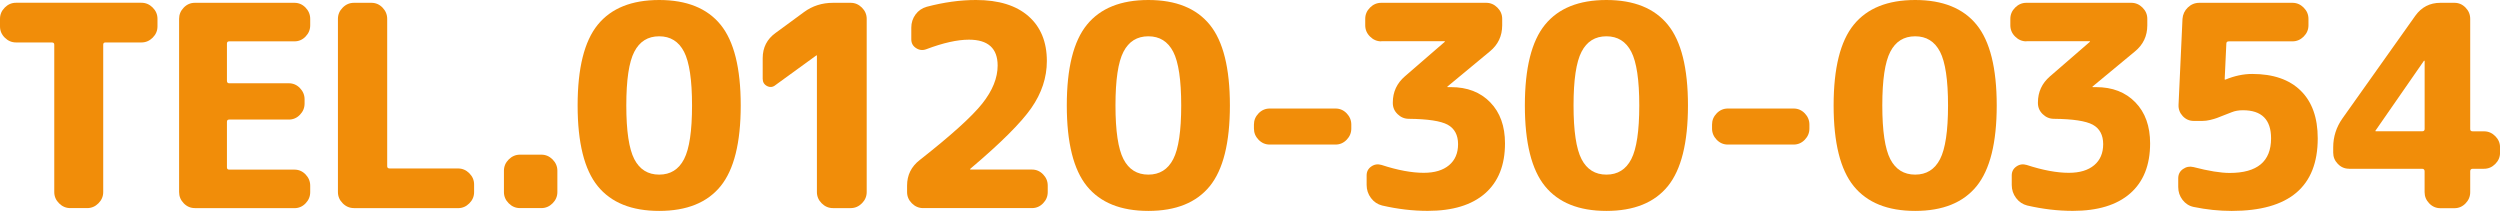
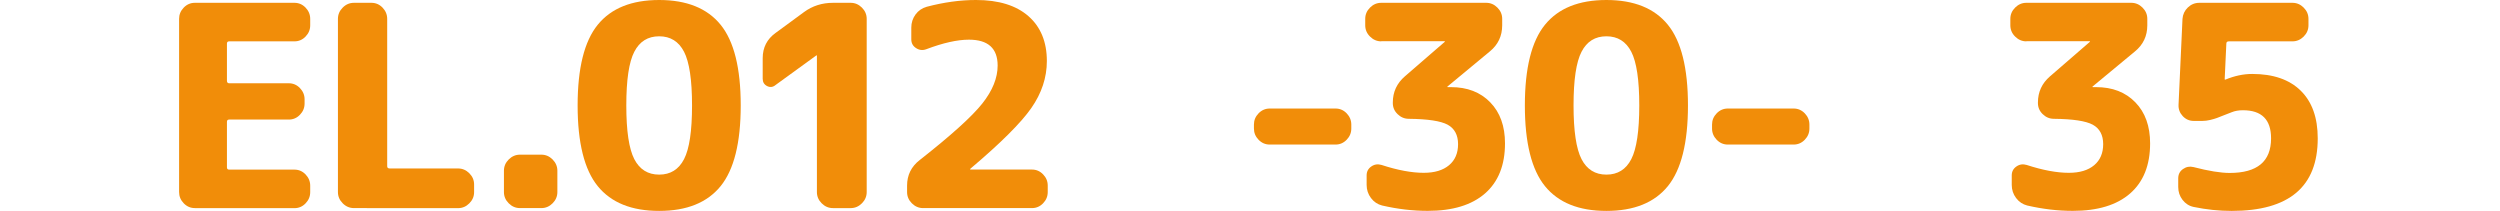
<svg xmlns="http://www.w3.org/2000/svg" id="_レイヤー_2" data-name="レイヤー 2" viewBox="0 0 568.97 48">
  <defs>
    <style>
      .cls-1 {
        fill: #f18d09;
        stroke-width: 0px;
      }
    </style>
  </defs>
  <g id="_レイヤー_1-2" data-name="レイヤー 1">
    <g>
-       <path class="cls-1" d="M3.65,9.66c-.98,0-1.83-.36-2.56-1.09-.73-.72-1.09-1.58-1.09-2.56v-1.73c0-.98.36-1.83,1.09-2.56.73-.73,1.58-1.09,2.56-1.09h28.54c.98,0,1.83.36,2.56,1.09.73.73,1.09,1.58,1.09,2.56v1.73c0,.98-.36,1.83-1.09,2.56-.73.73-1.58,1.09-2.56,1.09h-8.19c-.34,0-.51.17-.51.51v33.54c0,.98-.36,1.83-1.09,2.56-.73.73-1.58,1.09-2.56,1.09h-3.84c-.98,0-1.83-.36-2.56-1.09-.73-.73-1.09-1.58-1.09-2.56V10.18c0-.34-.17-.51-.51-.51H3.65Z" />
      <path class="cls-1" d="M44.35,47.36c-.98,0-1.82-.36-2.53-1.09s-1.06-1.58-1.06-2.56V4.29c0-.98.35-1.83,1.06-2.56s1.55-1.09,2.53-1.09h22.66c.98,0,1.82.36,2.53,1.09.7.73,1.06,1.58,1.06,2.56v1.47c0,.98-.35,1.83-1.06,2.56-.7.73-1.55,1.09-2.53,1.09h-14.85c-.34,0-.51.17-.51.51v8.45c0,.38.17.58.51.58h13.57c.98,0,1.82.36,2.53,1.09.7.73,1.06,1.58,1.06,2.56v.96c0,.98-.35,1.83-1.06,2.56-.7.73-1.55,1.09-2.53,1.09h-13.57c-.34,0-.51.17-.51.51v10.37c0,.34.17.51.51.51h14.85c.98,0,1.82.36,2.53,1.09.7.73,1.06,1.58,1.06,2.56v1.47c0,.98-.35,1.83-1.06,2.56-.7.73-1.55,1.09-2.53,1.09h-22.66Z" />
-       <path class="cls-1" d="M80.56,47.36c-.98,0-1.84-.36-2.56-1.09-.73-.73-1.09-1.58-1.09-2.56V4.29c0-.98.36-1.83,1.09-2.56.72-.73,1.58-1.09,2.56-1.09h3.97c.98,0,1.82.36,2.53,1.09.7.73,1.06,1.58,1.06,2.56v33.54c0,.34.19.51.58.51h15.55c.98,0,1.83.36,2.56,1.09.73.73,1.09,1.58,1.09,2.56v1.73c0,.98-.36,1.83-1.09,2.56-.73.73-1.58,1.09-2.56,1.09h-23.68Z" />
+       <path class="cls-1" d="M80.56,47.36c-.98,0-1.84-.36-2.56-1.09-.73-.73-1.09-1.58-1.09-2.56V4.29c0-.98.36-1.83,1.09-2.56.72-.73,1.58-1.09,2.56-1.09h3.97c.98,0,1.82.36,2.53,1.09.7.73,1.06,1.58,1.06,2.56v33.54c0,.34.19.51.58.51h15.55c.98,0,1.83.36,2.56,1.09.73.73,1.09,1.58,1.09,2.56v1.73c0,.98-.36,1.83-1.09,2.56-.73.73-1.58,1.09-2.56,1.09Z" />
      <path class="cls-1" d="M118.34,47.36c-.98,0-1.83-.36-2.56-1.09-.73-.73-1.09-1.58-1.09-2.56v-4.86c0-.98.36-1.83,1.09-2.56.73-.72,1.58-1.09,2.56-1.09h4.86c.98,0,1.83.36,2.56,1.09.72.73,1.09,1.58,1.09,2.56v4.86c0,.98-.36,1.83-1.09,2.56-.73.73-1.58,1.09-2.56,1.09h-4.86Z" />
      <path class="cls-1" d="M164,42.37c-3.05,3.75-7.71,5.63-13.98,5.63s-10.93-1.88-13.98-5.63c-3.05-3.75-4.58-9.88-4.58-18.37s1.52-14.61,4.58-18.37c3.05-3.75,7.71-5.63,13.98-5.63s10.93,1.88,13.98,5.63c3.05,3.75,4.58,9.88,4.58,18.37s-1.53,14.61-4.58,18.37ZM155.68,11.78c-1.22-2.35-3.1-3.52-5.66-3.52s-4.45,1.17-5.66,3.52c-1.22,2.35-1.82,6.42-1.82,12.22s.61,9.88,1.82,12.22c1.22,2.35,3.1,3.52,5.66,3.52s4.45-1.17,5.66-3.52c1.22-2.35,1.82-6.42,1.82-12.22s-.61-9.88-1.82-12.22Z" />
      <path class="cls-1" d="M176.46,19.39c-.6.47-1.23.53-1.89.19-.66-.34-.99-.9-.99-1.66v-4.67c0-2.43.98-4.35,2.94-5.76l6.46-4.74c1.92-1.41,4.12-2.11,6.59-2.11h4.03c.98,0,1.83.36,2.56,1.09.73.73,1.09,1.58,1.09,2.56v39.42c0,.98-.36,1.83-1.09,2.56-.73.73-1.58,1.09-2.56,1.09h-4.03c-.98,0-1.83-.36-2.56-1.09-.73-.73-1.09-1.58-1.09-2.56V12.61h-.13l-9.34,6.78Z" />
      <path class="cls-1" d="M210.09,47.36c-.98,0-1.83-.36-2.56-1.09-.73-.73-1.09-1.58-1.09-2.56v-1.47c0-2.39.96-4.33,2.88-5.82,7.17-5.63,11.91-9.92,14.24-12.86,2.33-2.94,3.49-5.82,3.49-8.64,0-3.92-2.18-5.89-6.53-5.89-2.65,0-5.89.73-9.73,2.18-.81.3-1.58.21-2.3-.26-.73-.47-1.09-1.13-1.09-1.98v-2.69c0-1.11.32-2.1.96-2.98.64-.87,1.49-1.46,2.56-1.76,3.88-1.02,7.62-1.54,11.2-1.54,5.16,0,9.14,1.23,11.94,3.68,2.79,2.45,4.19,5.86,4.19,10.21,0,3.75-1.18,7.33-3.55,10.72s-6.99,7.99-13.86,13.79c-.04.04-.06.09-.06.13s.02.06.06.06h14.02c.98,0,1.82.36,2.53,1.09s1.06,1.58,1.06,2.56v1.47c0,.98-.35,1.83-1.06,2.56s-1.55,1.09-2.53,1.09h-24.77Z" />
-       <path class="cls-1" d="M275.33,42.37c-3.05,3.75-7.71,5.63-13.98,5.63s-10.93-1.88-13.98-5.63c-3.05-3.75-4.58-9.88-4.58-18.37s1.52-14.61,4.58-18.37c3.05-3.75,7.71-5.63,13.98-5.63s10.93,1.88,13.98,5.63c3.05,3.75,4.58,9.88,4.58,18.37s-1.53,14.61-4.58,18.37ZM267.01,11.78c-1.22-2.35-3.1-3.52-5.66-3.52s-4.45,1.17-5.66,3.52c-1.22,2.35-1.82,6.42-1.82,12.22s.61,9.88,1.82,12.22c1.22,2.35,3.1,3.52,5.66,3.52s4.45-1.17,5.66-3.52c1.22-2.35,1.82-6.42,1.82-12.22s-.61-9.88-1.82-12.22Z" />
      <path class="cls-1" d="M288.97,32.9c-.98,0-1.82-.36-2.53-1.09s-1.06-1.58-1.06-2.56v-.9c0-.98.35-1.83,1.06-2.56.7-.72,1.55-1.09,2.53-1.09h14.98c.98,0,1.82.36,2.53,1.09.7.73,1.06,1.58,1.06,2.56v.9c0,.98-.35,1.83-1.06,2.56s-1.55,1.09-2.53,1.09h-14.98Z" />
      <path class="cls-1" d="M314.36,9.41c-.98,0-1.83-.36-2.56-1.09-.73-.72-1.09-1.58-1.09-2.56v-1.47c0-.98.36-1.83,1.09-2.56s1.58-1.09,2.56-1.09h23.87c.98,0,1.83.36,2.56,1.09s1.09,1.58,1.09,2.56v1.47c0,2.43-.94,4.42-2.82,5.95l-9.66,8v.06s.02.06.06.06h.77c3.71,0,6.69,1.15,8.93,3.46,2.24,2.3,3.36,5.42,3.36,9.34,0,4.95-1.52,8.75-4.54,11.39-3.03,2.65-7.38,3.97-13.06,3.97-3.41,0-6.87-.41-10.37-1.22-1.02-.26-1.87-.82-2.53-1.7-.66-.87-.99-1.87-.99-2.98v-2.18c0-.85.35-1.53,1.06-2.02.7-.49,1.48-.61,2.34-.35,3.67,1.2,6.87,1.79,9.6,1.79,2.47,0,4.39-.58,5.76-1.73,1.37-1.15,2.05-2.75,2.05-4.8s-.79-3.56-2.37-4.42c-1.58-.85-4.52-1.3-8.83-1.34-.98,0-1.83-.35-2.56-1.06-.73-.7-1.09-1.55-1.09-2.53v-.13c0-2.39.92-4.37,2.75-5.95l9.09-7.87v-.06s-.02-.06-.06-.06h-14.4Z" />
      <path class="cls-1" d="M379.58,42.37c-3.05,3.75-7.71,5.63-13.98,5.63s-10.93-1.88-13.98-5.63c-3.05-3.75-4.58-9.88-4.58-18.37s1.52-14.61,4.58-18.37c3.05-3.75,7.71-5.63,13.98-5.63s10.93,1.88,13.98,5.63c3.05,3.75,4.58,9.88,4.58,18.37s-1.53,14.61-4.58,18.37ZM371.26,11.78c-1.22-2.35-3.1-3.52-5.66-3.52s-4.45,1.17-5.66,3.52c-1.22,2.35-1.82,6.42-1.82,12.22s.61,9.88,1.82,12.22,3.1,3.52,5.66,3.52,4.45-1.17,5.66-3.52,1.82-6.42,1.82-12.22-.61-9.88-1.82-12.22Z" />
      <path class="cls-1" d="M393.23,32.9c-.98,0-1.82-.36-2.53-1.09-.7-.73-1.06-1.58-1.06-2.56v-.9c0-.98.35-1.83,1.06-2.56.7-.72,1.55-1.09,2.53-1.09h14.98c.98,0,1.82.36,2.53,1.09.7.73,1.06,1.58,1.06,2.56v.9c0,.98-.35,1.83-1.06,2.56s-1.55,1.09-2.53,1.09h-14.98Z" />
-       <path class="cls-1" d="M449.85,42.37c-3.05,3.75-7.71,5.63-13.98,5.63s-10.93-1.88-13.98-5.63c-3.05-3.75-4.58-9.88-4.58-18.37s1.52-14.61,4.58-18.37c3.05-3.75,7.71-5.63,13.98-5.63s10.93,1.88,13.98,5.63c3.05,3.75,4.58,9.88,4.58,18.37s-1.53,14.61-4.58,18.37ZM441.53,11.78c-1.22-2.35-3.1-3.52-5.66-3.52s-4.45,1.17-5.66,3.52c-1.22,2.35-1.82,6.42-1.82,12.22s.61,9.88,1.82,12.22,3.1,3.52,5.66,3.52,4.45-1.17,5.66-3.52,1.82-6.42,1.82-12.22-.61-9.88-1.82-12.22Z" />
      <path class="cls-1" d="M461.18,9.41c-.98,0-1.83-.36-2.56-1.09-.73-.72-1.09-1.58-1.09-2.56v-1.47c0-.98.36-1.83,1.09-2.56s1.58-1.09,2.56-1.09h23.87c.98,0,1.83.36,2.56,1.09s1.09,1.58,1.09,2.56v1.47c0,2.43-.94,4.42-2.82,5.95l-9.66,8v.06s.02.06.06.06h.77c3.71,0,6.69,1.15,8.93,3.46,2.24,2.3,3.36,5.42,3.36,9.34,0,4.95-1.52,8.75-4.54,11.39-3.03,2.65-7.38,3.97-13.06,3.97-3.41,0-6.87-.41-10.37-1.22-1.02-.26-1.87-.82-2.53-1.7-.66-.87-.99-1.87-.99-2.98v-2.18c0-.85.35-1.53,1.06-2.02.7-.49,1.48-.61,2.34-.35,3.67,1.2,6.87,1.79,9.6,1.79,2.47,0,4.39-.58,5.76-1.73,1.37-1.15,2.05-2.75,2.05-4.8s-.79-3.56-2.37-4.42c-1.58-.85-4.52-1.3-8.83-1.34-.98,0-1.83-.35-2.56-1.06-.73-.7-1.09-1.55-1.09-2.53v-.13c0-2.39.92-4.37,2.75-5.95l9.09-7.87v-.06s-.02-.06-.06-.06h-14.4Z" />
      <path class="cls-1" d="M499.26,47.1c-1.02-.21-1.87-.75-2.53-1.6-.66-.85-.99-1.83-.99-2.94v-1.98c0-.9.36-1.6,1.09-2.11.73-.51,1.51-.66,2.37-.45,3.46.9,6.21,1.34,8.26,1.34,6.27,0,9.41-2.62,9.41-7.87,0-4.27-2.13-6.4-6.4-6.4-.98,0-1.83.15-2.56.45-.26.09-.78.29-1.57.61-.79.32-1.39.55-1.79.7s-.92.3-1.54.45c-.62.15-1.21.22-1.76.22h-1.98c-.98,0-1.81-.36-2.5-1.09-.68-.73-1-1.58-.96-2.56l.9-19.58c.08-1.02.49-1.89,1.22-2.59s1.6-1.06,2.62-1.06h21.18c.98,0,1.83.36,2.56,1.09s1.09,1.58,1.09,2.56v1.47c0,.98-.36,1.83-1.09,2.56-.73.73-1.58,1.09-2.56,1.09h-14.46c-.38,0-.58.17-.58.51l-.38,8.13s.02.06.06.06h.13c2.05-.85,4.07-1.28,6.08-1.28,4.78,0,8.46,1.27,11.04,3.81,2.58,2.54,3.87,6.15,3.87,10.85,0,11.01-6.53,16.51-19.58,16.51-2.86,0-5.74-.3-8.64-.9Z" />
-       <path class="cls-1" d="M534.6,38.4c-.98,0-1.82-.36-2.53-1.09s-1.06-1.58-1.06-2.56v-1.22c0-2.39.7-4.59,2.11-6.59l16.58-23.36c1.41-1.96,3.31-2.94,5.7-2.94h3.2c.98,0,1.82.36,2.53,1.09s1.06,1.58,1.06,2.56v25.09c0,.34.19.51.58.51h2.56c.98,0,1.83.36,2.56,1.09s1.09,1.58,1.09,2.56v1.22c0,.98-.36,1.83-1.09,2.56s-1.58,1.09-2.56,1.09h-2.56c-.38,0-.58.19-.58.58v4.74c0,.98-.35,1.83-1.06,2.56s-1.55,1.09-2.53,1.09h-3.2c-.98,0-1.82-.36-2.53-1.09s-1.06-1.58-1.06-2.56v-4.74c0-.38-.19-.58-.58-.58h-16.64ZM540.62,29.76v.06s.02.06.06.06h10.56c.38,0,.58-.17.58-.51v-15.49s-.02-.06-.06-.06c-.09,0-.13.02-.13.06l-11.01,15.87Z" />
    </g>
  </g>
</svg>